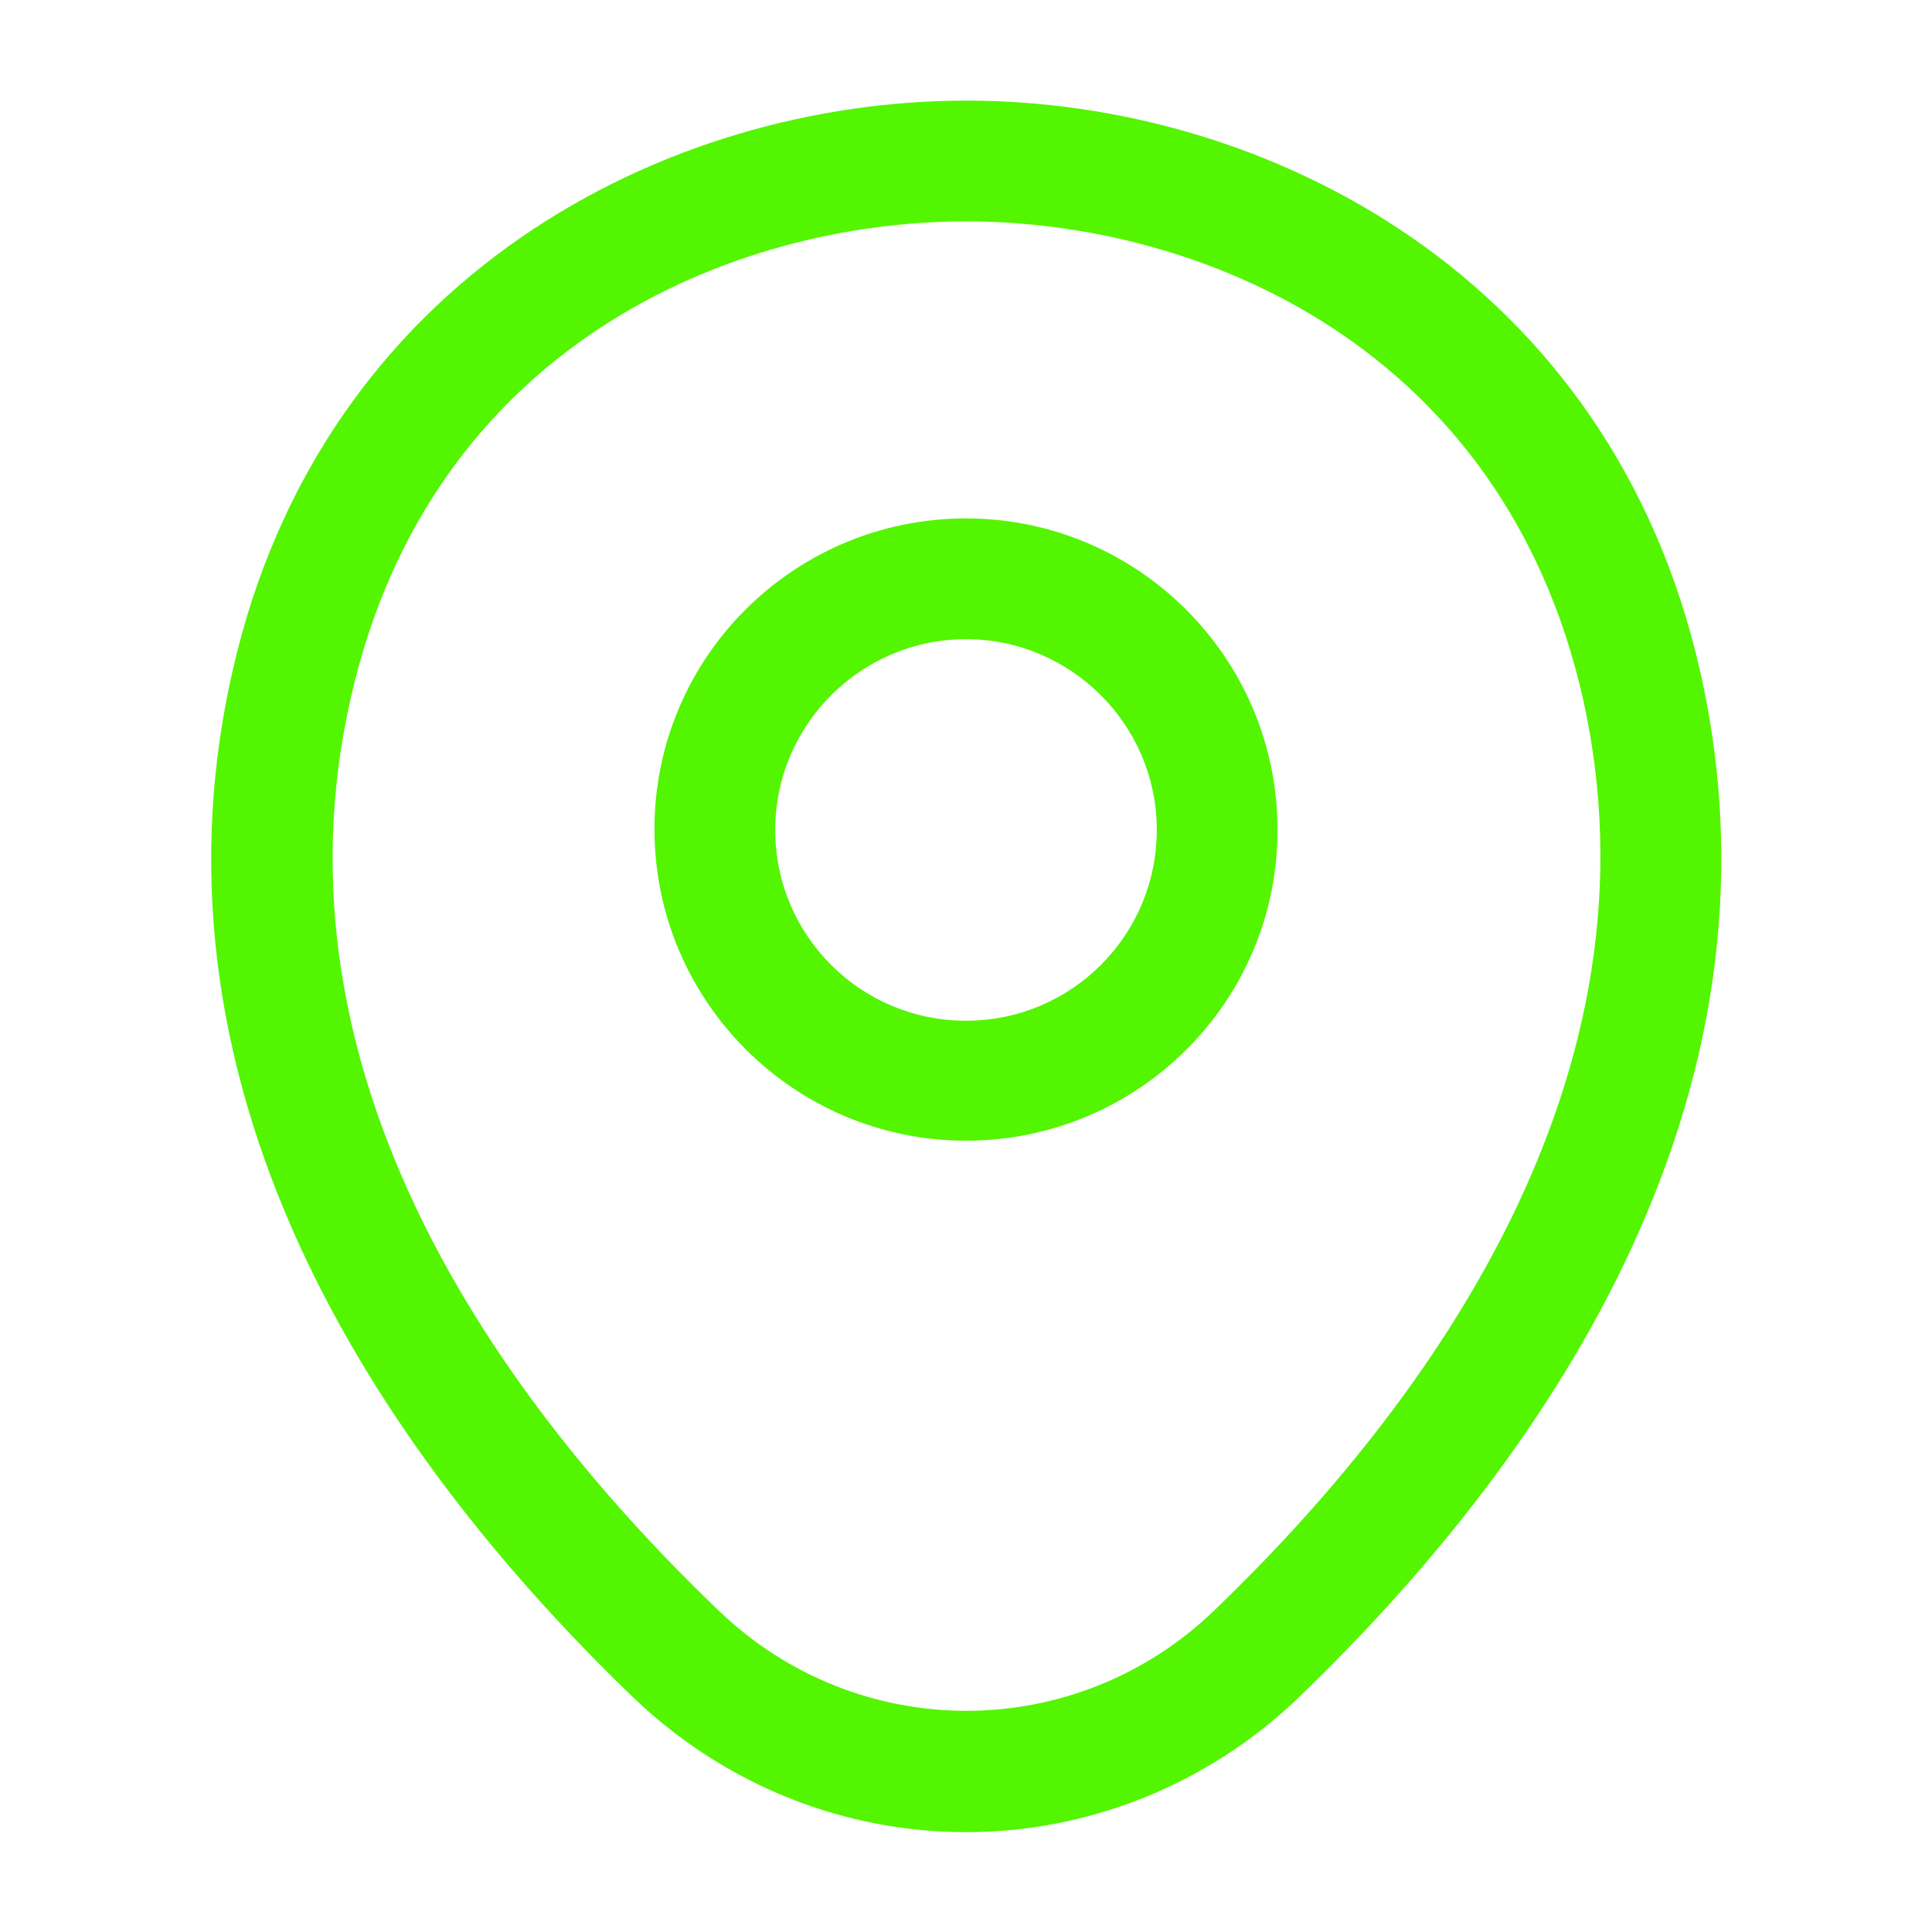
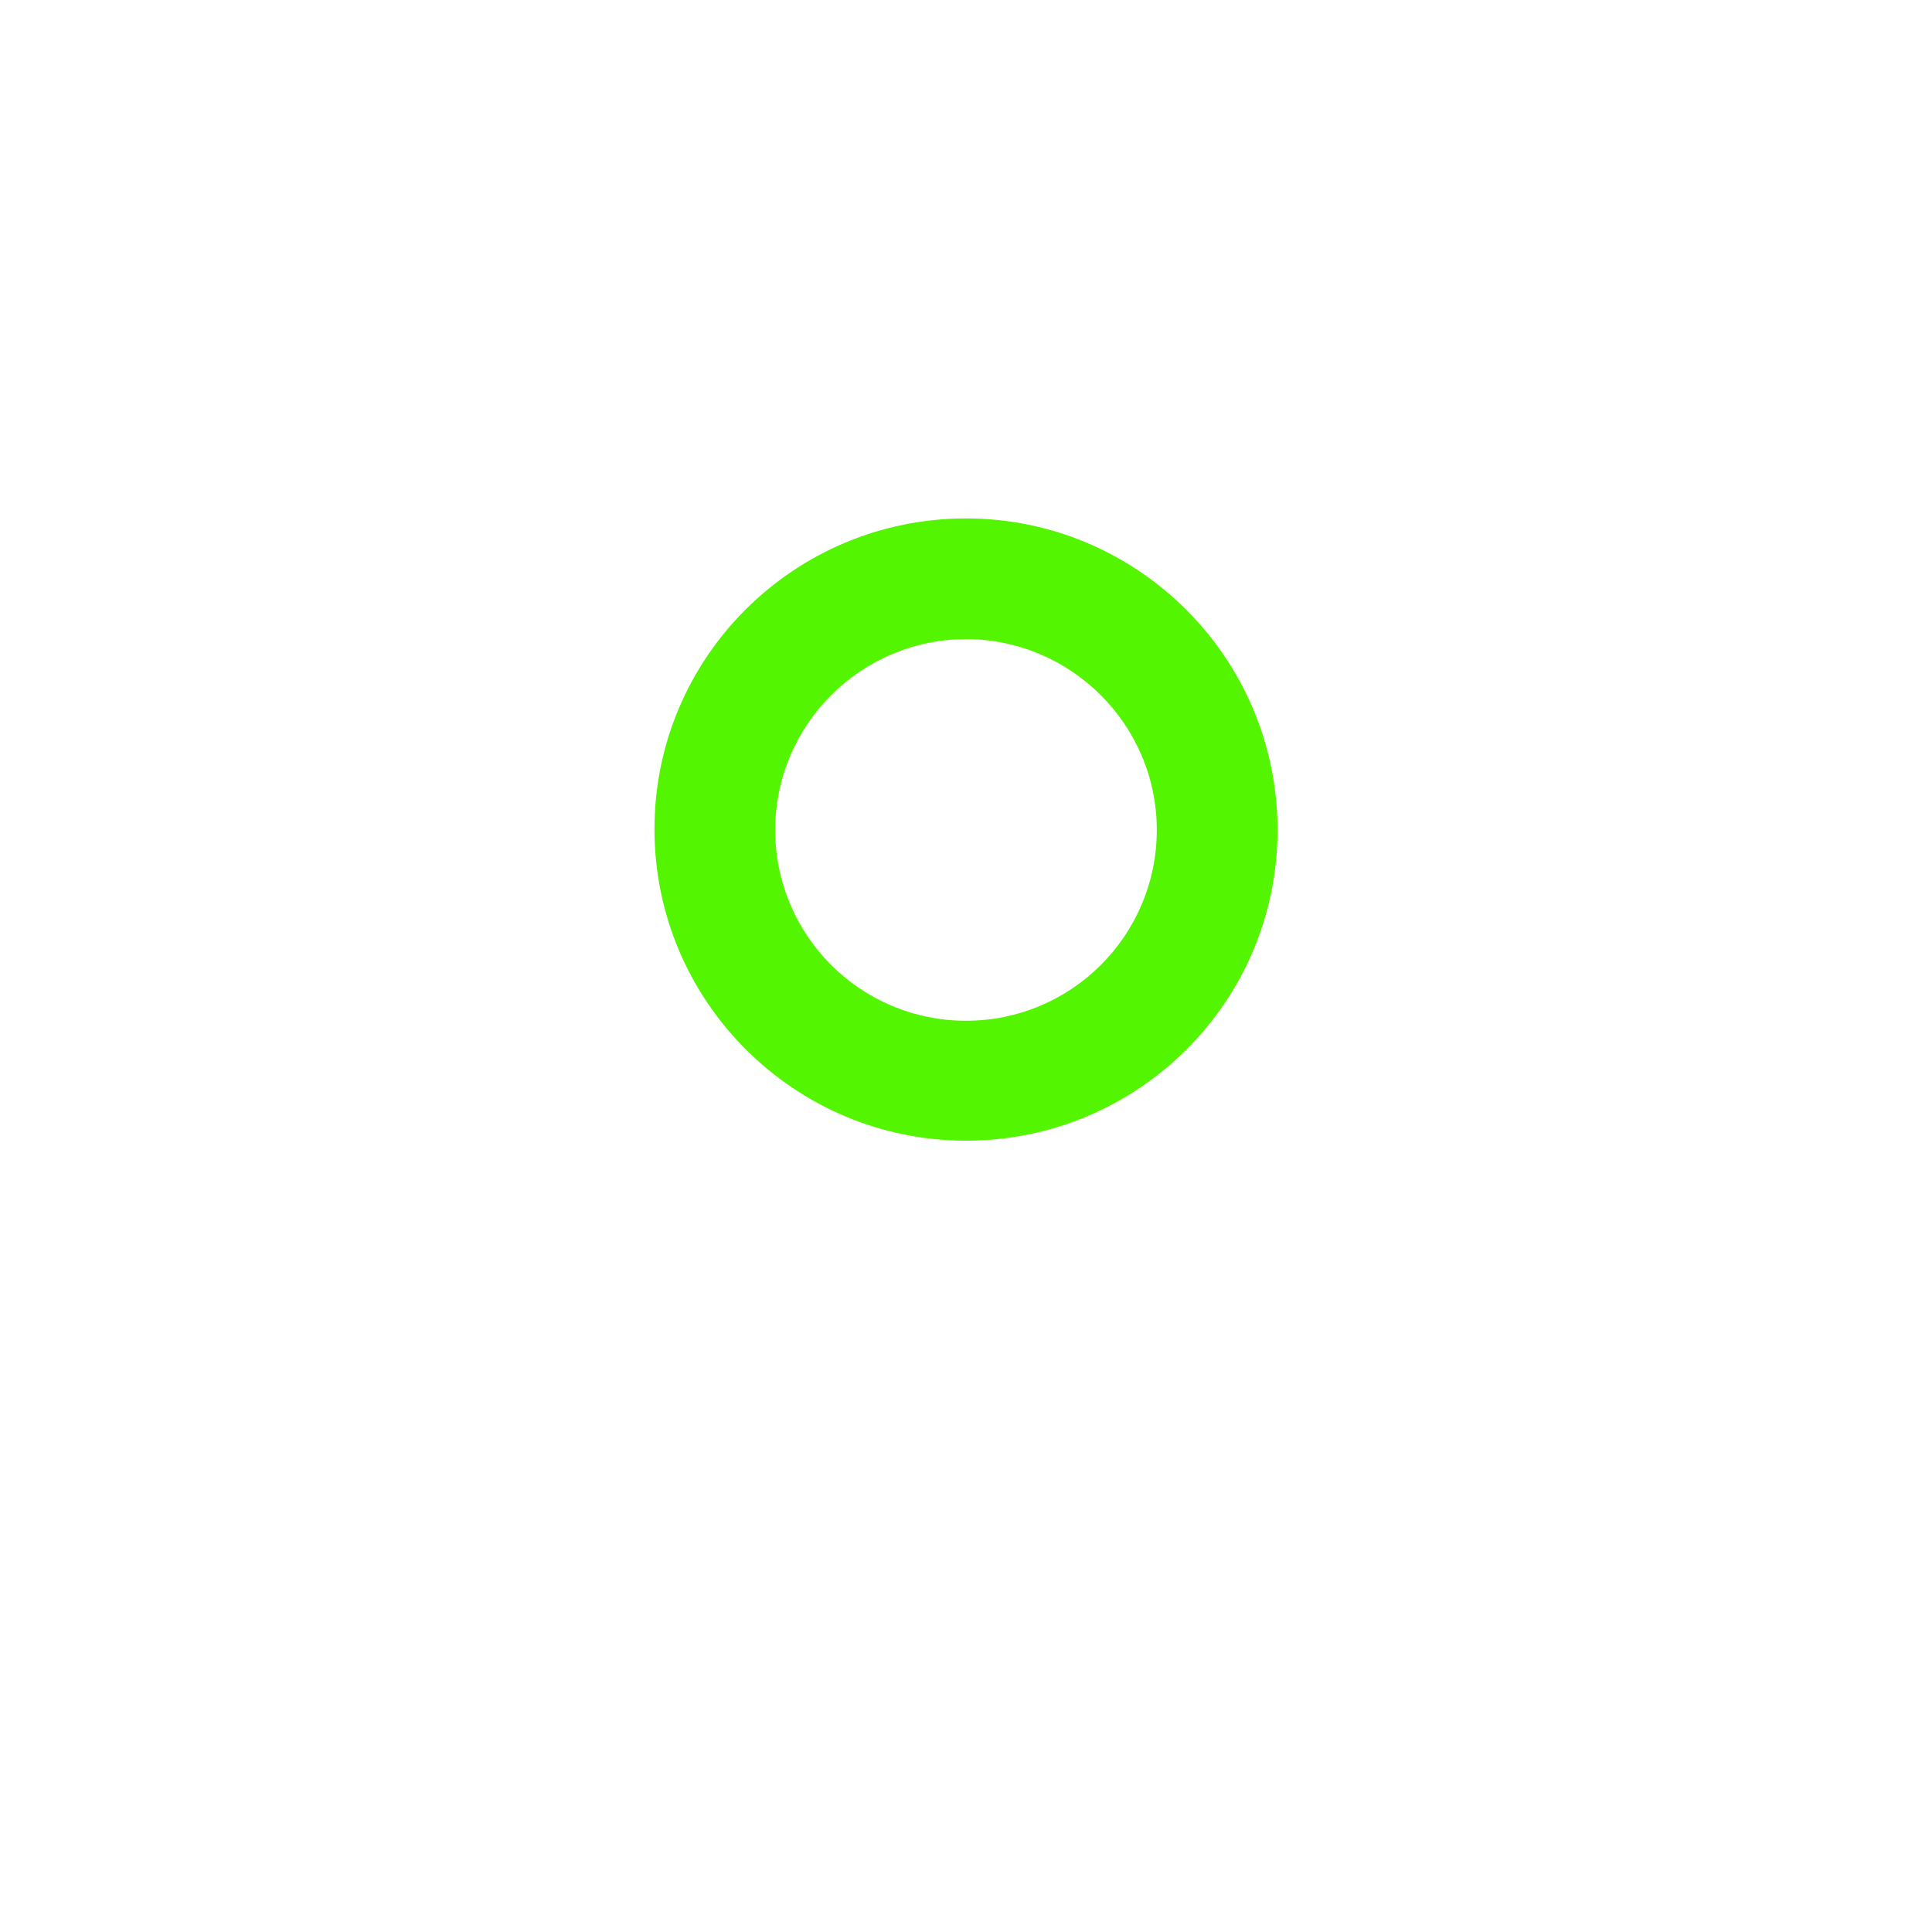
<svg xmlns="http://www.w3.org/2000/svg" width="120" height="120" viewBox="0 0 120 120" fill="none">
  <path d="M60 70.85C49.35 70.85 40.65 62.2 40.65 51.5C40.65 40.8 49.35 32.2 60 32.2C70.65 32.2 79.35 40.85 79.35 51.55C79.35 62.25 70.65 70.85 60 70.85ZM60 39.7C53.5 39.7 48.15 45 48.15 51.55C48.15 58.1 53.45 63.4 60 63.4C66.55 63.4 71.85 58.1 71.85 51.55C71.85 45 66.5 39.7 60 39.7Z" fill="#54F500" />
-   <path d="M60 113.8C52.6 113.8 45.15 111 39.35 105.45C24.6 91.25 8.3 68.6 14.45 41.65C20 17.2 41.35 6.25 60 6.25C60 6.25 60 6.25 60.05 6.25C78.7 6.25 100.05 17.2 105.6 41.7C111.7 68.65 95.4 91.25 80.65 105.45C74.85 111 67.4 113.8 60 113.8ZM60 13.75C45.45 13.75 26.75 21.5 21.8 43.3C16.4 66.85 31.2 87.15 44.6 100C53.25 108.35 66.8 108.35 75.45 100C88.8 87.15 103.6 66.85 98.3 43.3C93.3 21.5 74.55 13.75 60 13.75Z" fill="#54F500" />
</svg>